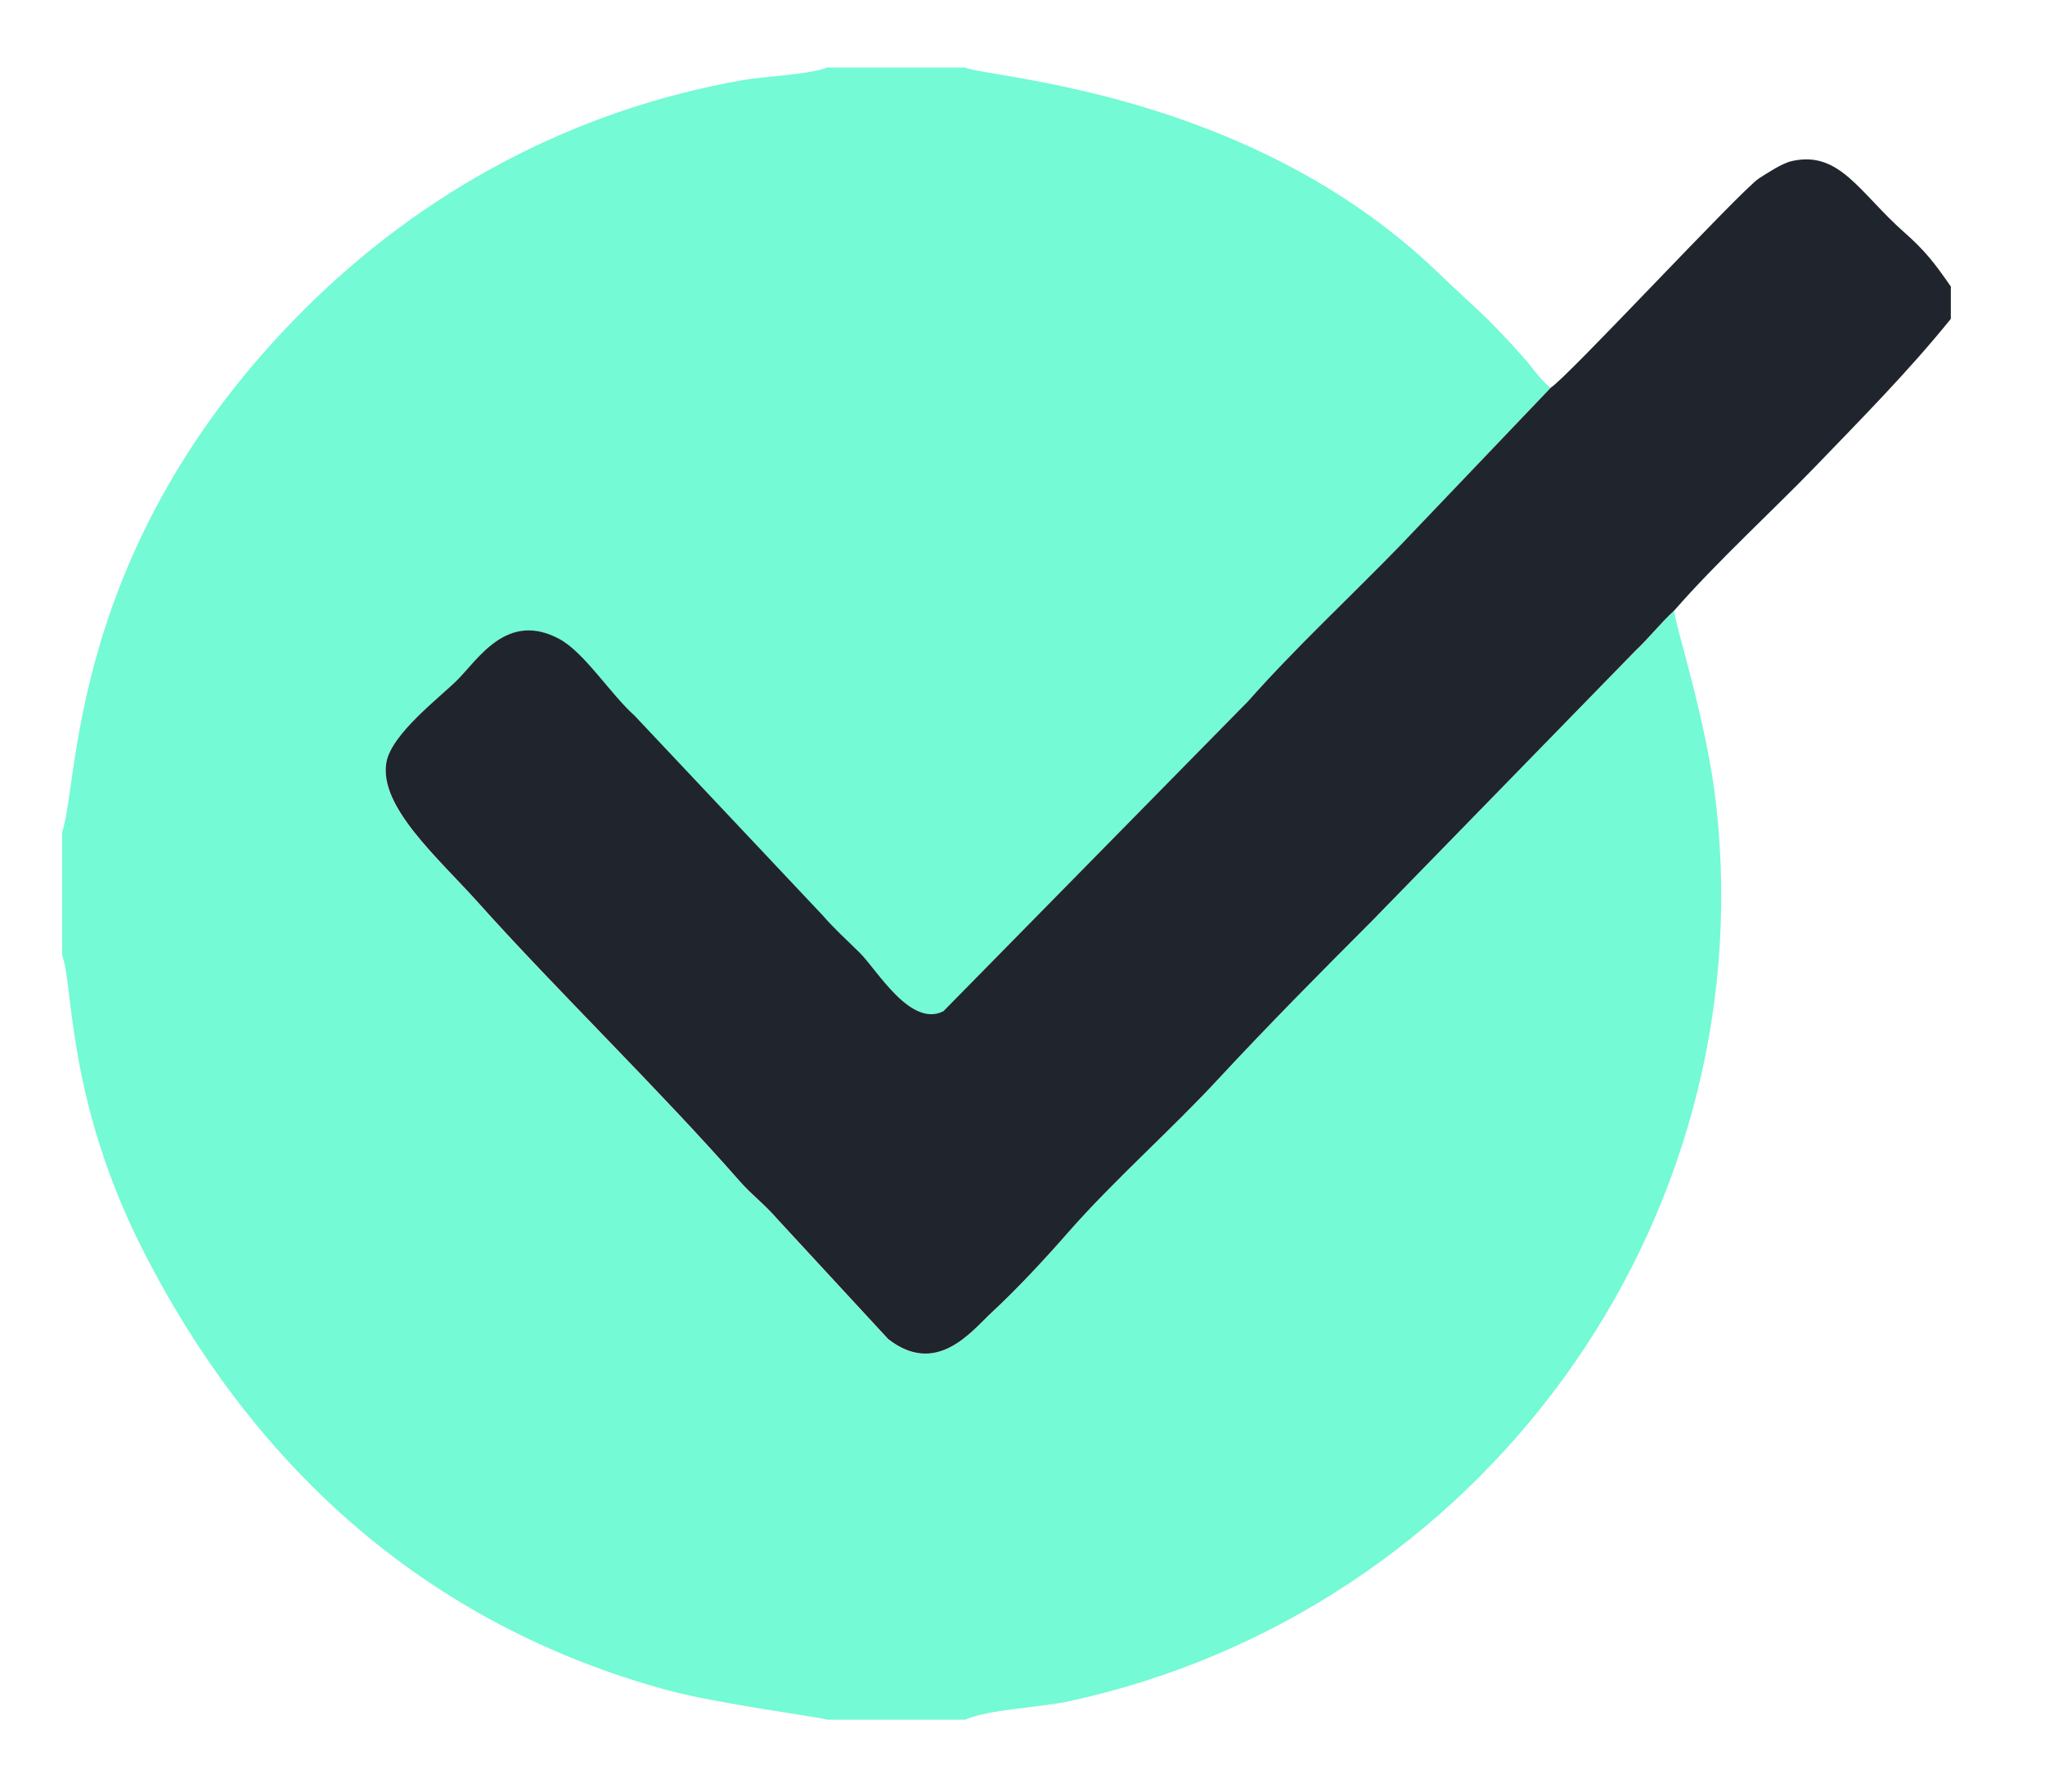
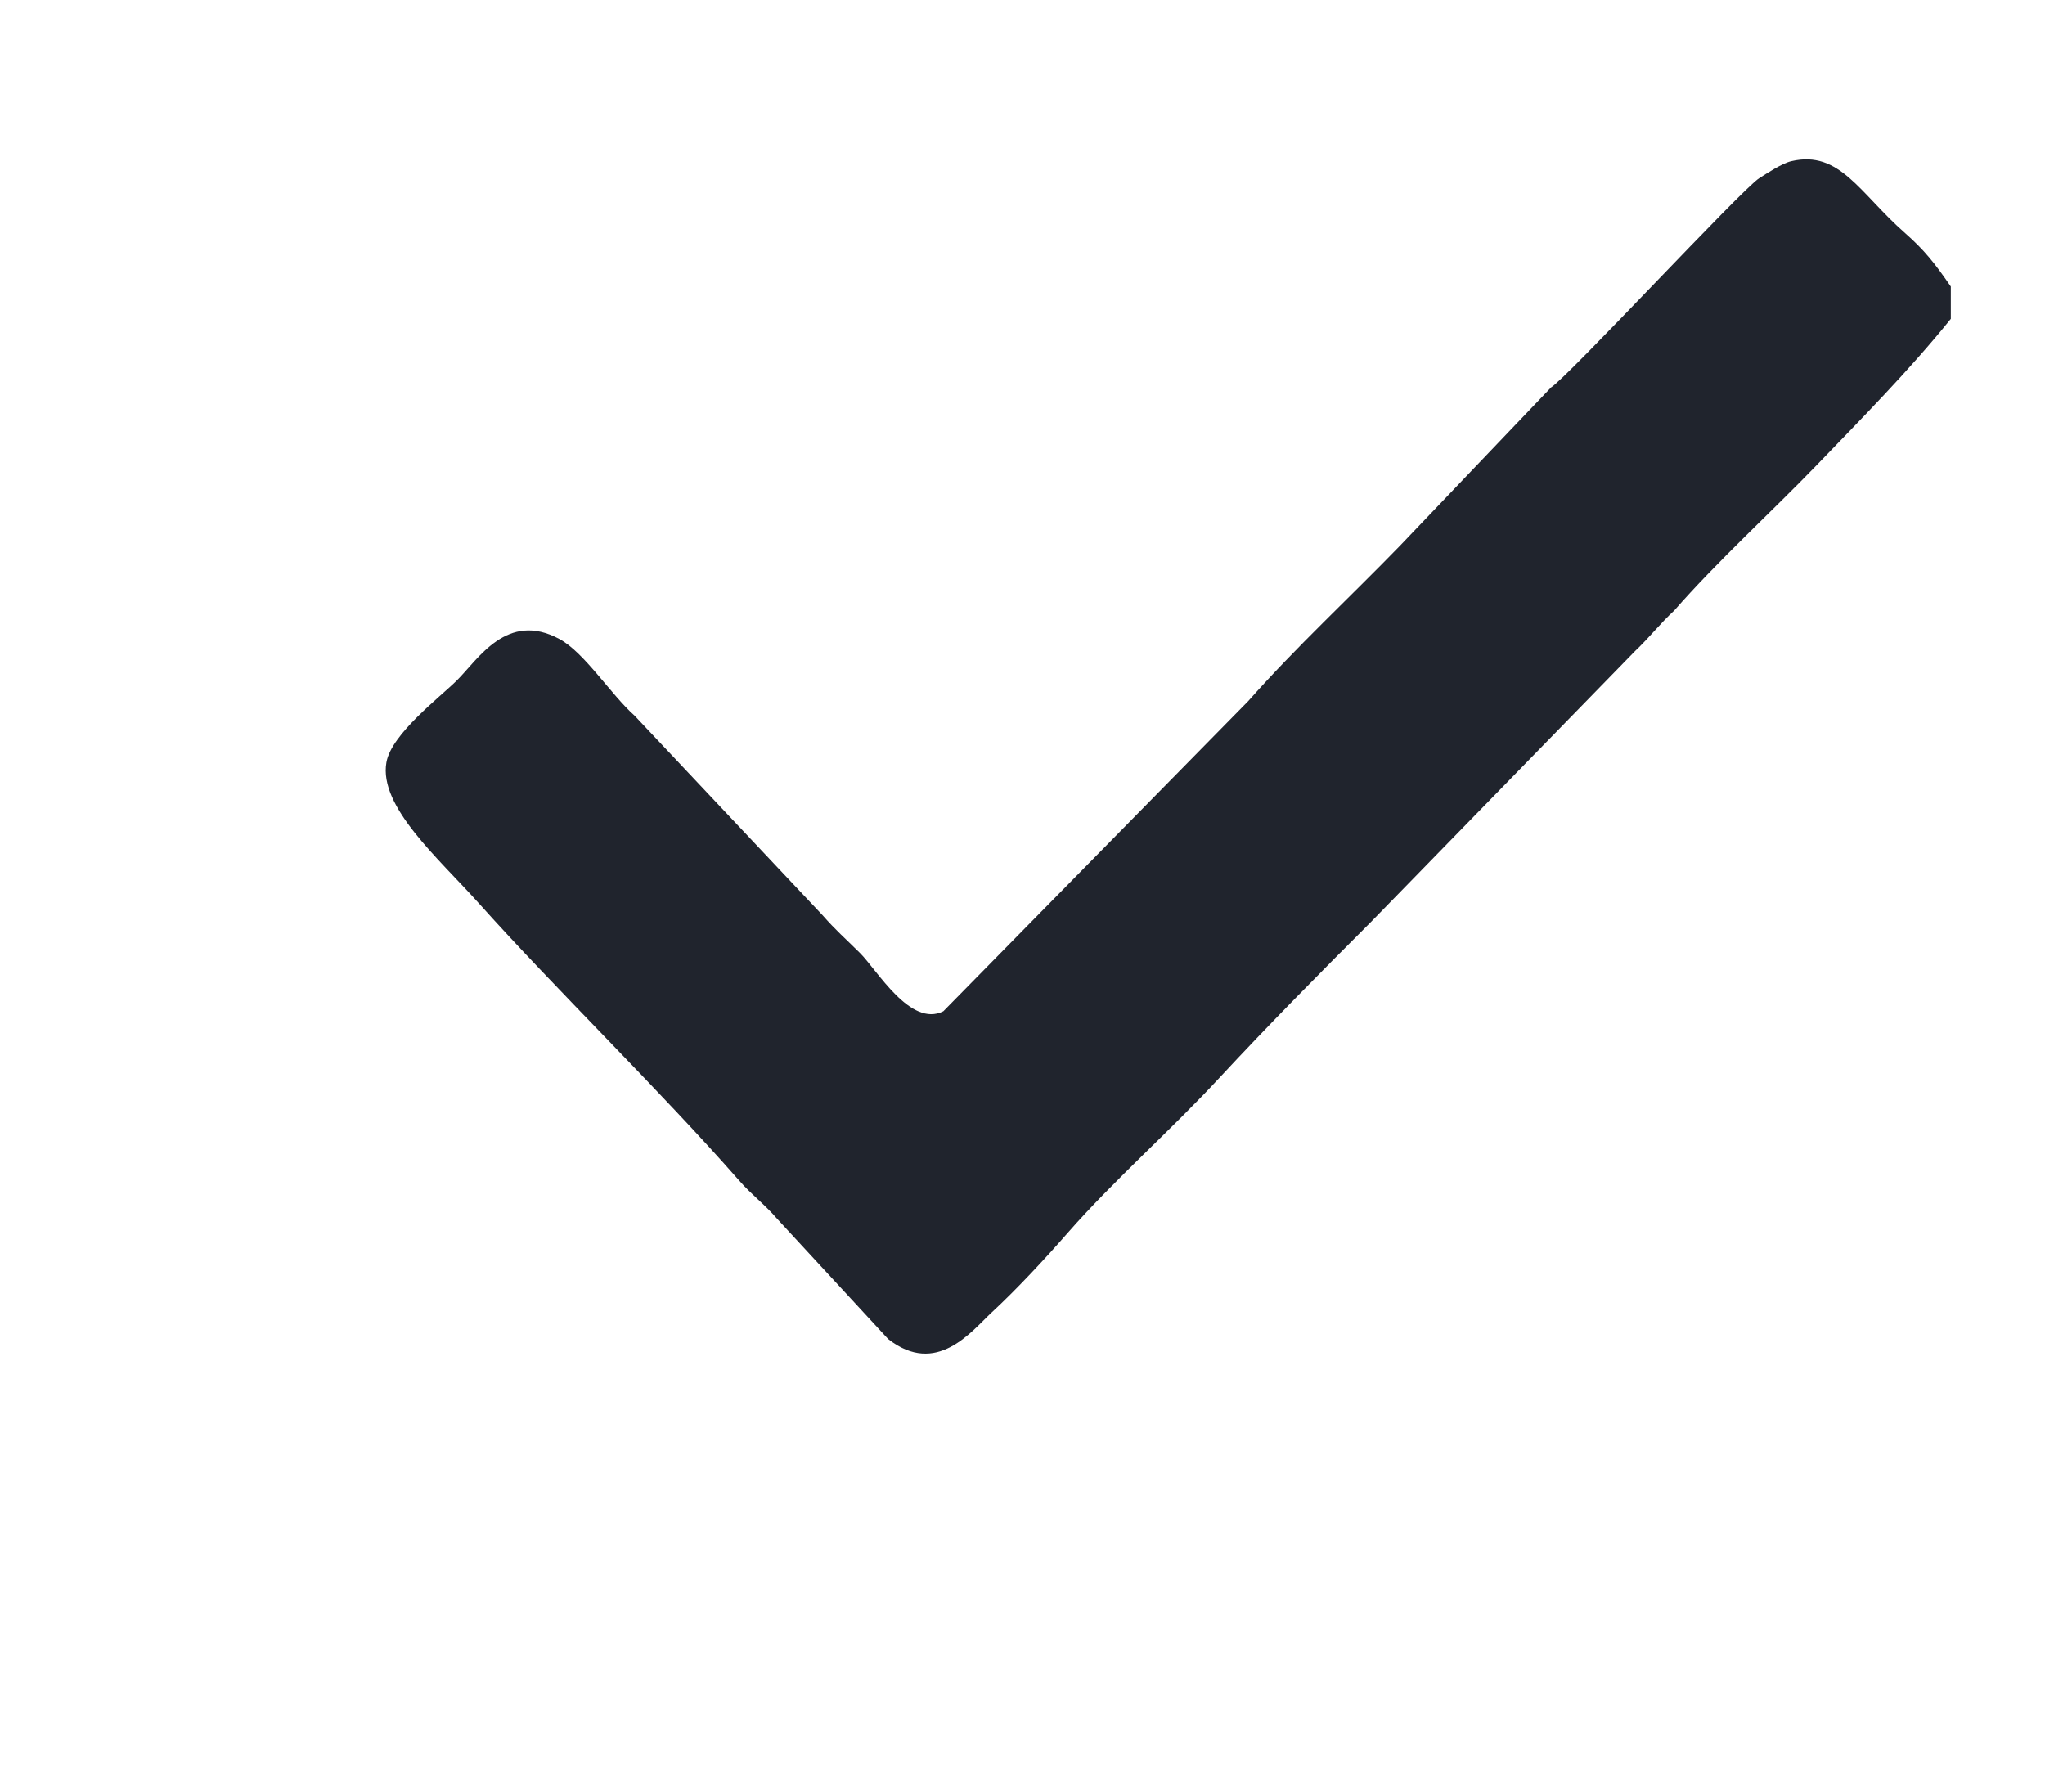
<svg xmlns="http://www.w3.org/2000/svg" xml:space="preserve" width="100%" height="100%" version="1.1" style="shape-rendering:geometricPrecision; text-rendering:geometricPrecision; image-rendering:optimizeQuality; fill-rule:evenodd; clip-rule:evenodd" viewBox="0 0 16200 14200">
  <defs>
    <style type="text/css">
   
    .fil1 {fill:#20242D}
    .fil0 {fill:#74FAD4}
   
  </style>
  </defs>
  <g id="Camada_x0020_1">
    <g id="_132633120">
-       <path class="fil0" d="M492 6592l0 975c92,238 31,1153 655,2367 876,1704 2239,2937 4133,3455 398,109 1218,215 1274,236l1092 0c186,-83 582,-95 817,-145 3253,-703 5500,-3762 5133,-7096 -74,-669 -325,-1424 -334,-1545 -111,102 -195,213 -311,322l-2090 2144c-406,405 -814,817 -1200,1234 -388,419 -833,808 -1204,1231 -180,205 -405,448 -604,632 -159,147 -435,508 -818,209l-881 -954c-101,-116 -199,-187 -298,-300 -637,-726 -1457,-1520 -2067,-2202 -312,-349 -791,-762 -729,-1113 40,-225 428,-520 559,-650 169,-168 397,-551 812,-327 197,106 407,441 594,606l1489 1581c110,124 172,176 298,301 137,135 401,591 660,461l2415 -2457c372,-421 806,-823 1203,-1232l1193 -1250c-112,-102 -129,-148 -218,-247 -319,-356 -358,-365 -673,-668 -1496,-1441 -3561,-1541 -3747,-1625l-1092 0c-149,58 -489,68 -670,100 -1358,239 -2543,889 -3474,1818 -1887,1883 -1779,3781 -1918,4140z" />
      <path class="fil1" d="M12284 3073l-1193 1250c-397,409 -831,811 -1203,1232l-2415 2457c-260,131 -524,-325 -660,-461 -126,-125 -188,-176 -298,-301l-1489 -1581c-186,-165 -397,-500 -594,-606 -415,-224 -643,159 -812,327 -131,131 -520,425 -559,650 -62,351 416,763 729,1113 610,682 1430,1476 2067,2202 100,114 198,184 298,300l881 954c383,299 659,-61 818,-209 199,-184 424,-426 604,-632 371,-423 816,-811 1204,-1231 387,-417 795,-829 1200,-1234l2090 -2144c116,-110 200,-220 311,-322 333,-382 784,-795 1119,-1142 366,-380 743,-761 1072,-1169l0 -256c-129,-187 -208,-287 -362,-423 -361,-317 -518,-659 -901,-570 -77,18 -196,98 -255,135 -137,86 -1524,1584 -1651,1659z" />
    </g>
  </g>
</svg>